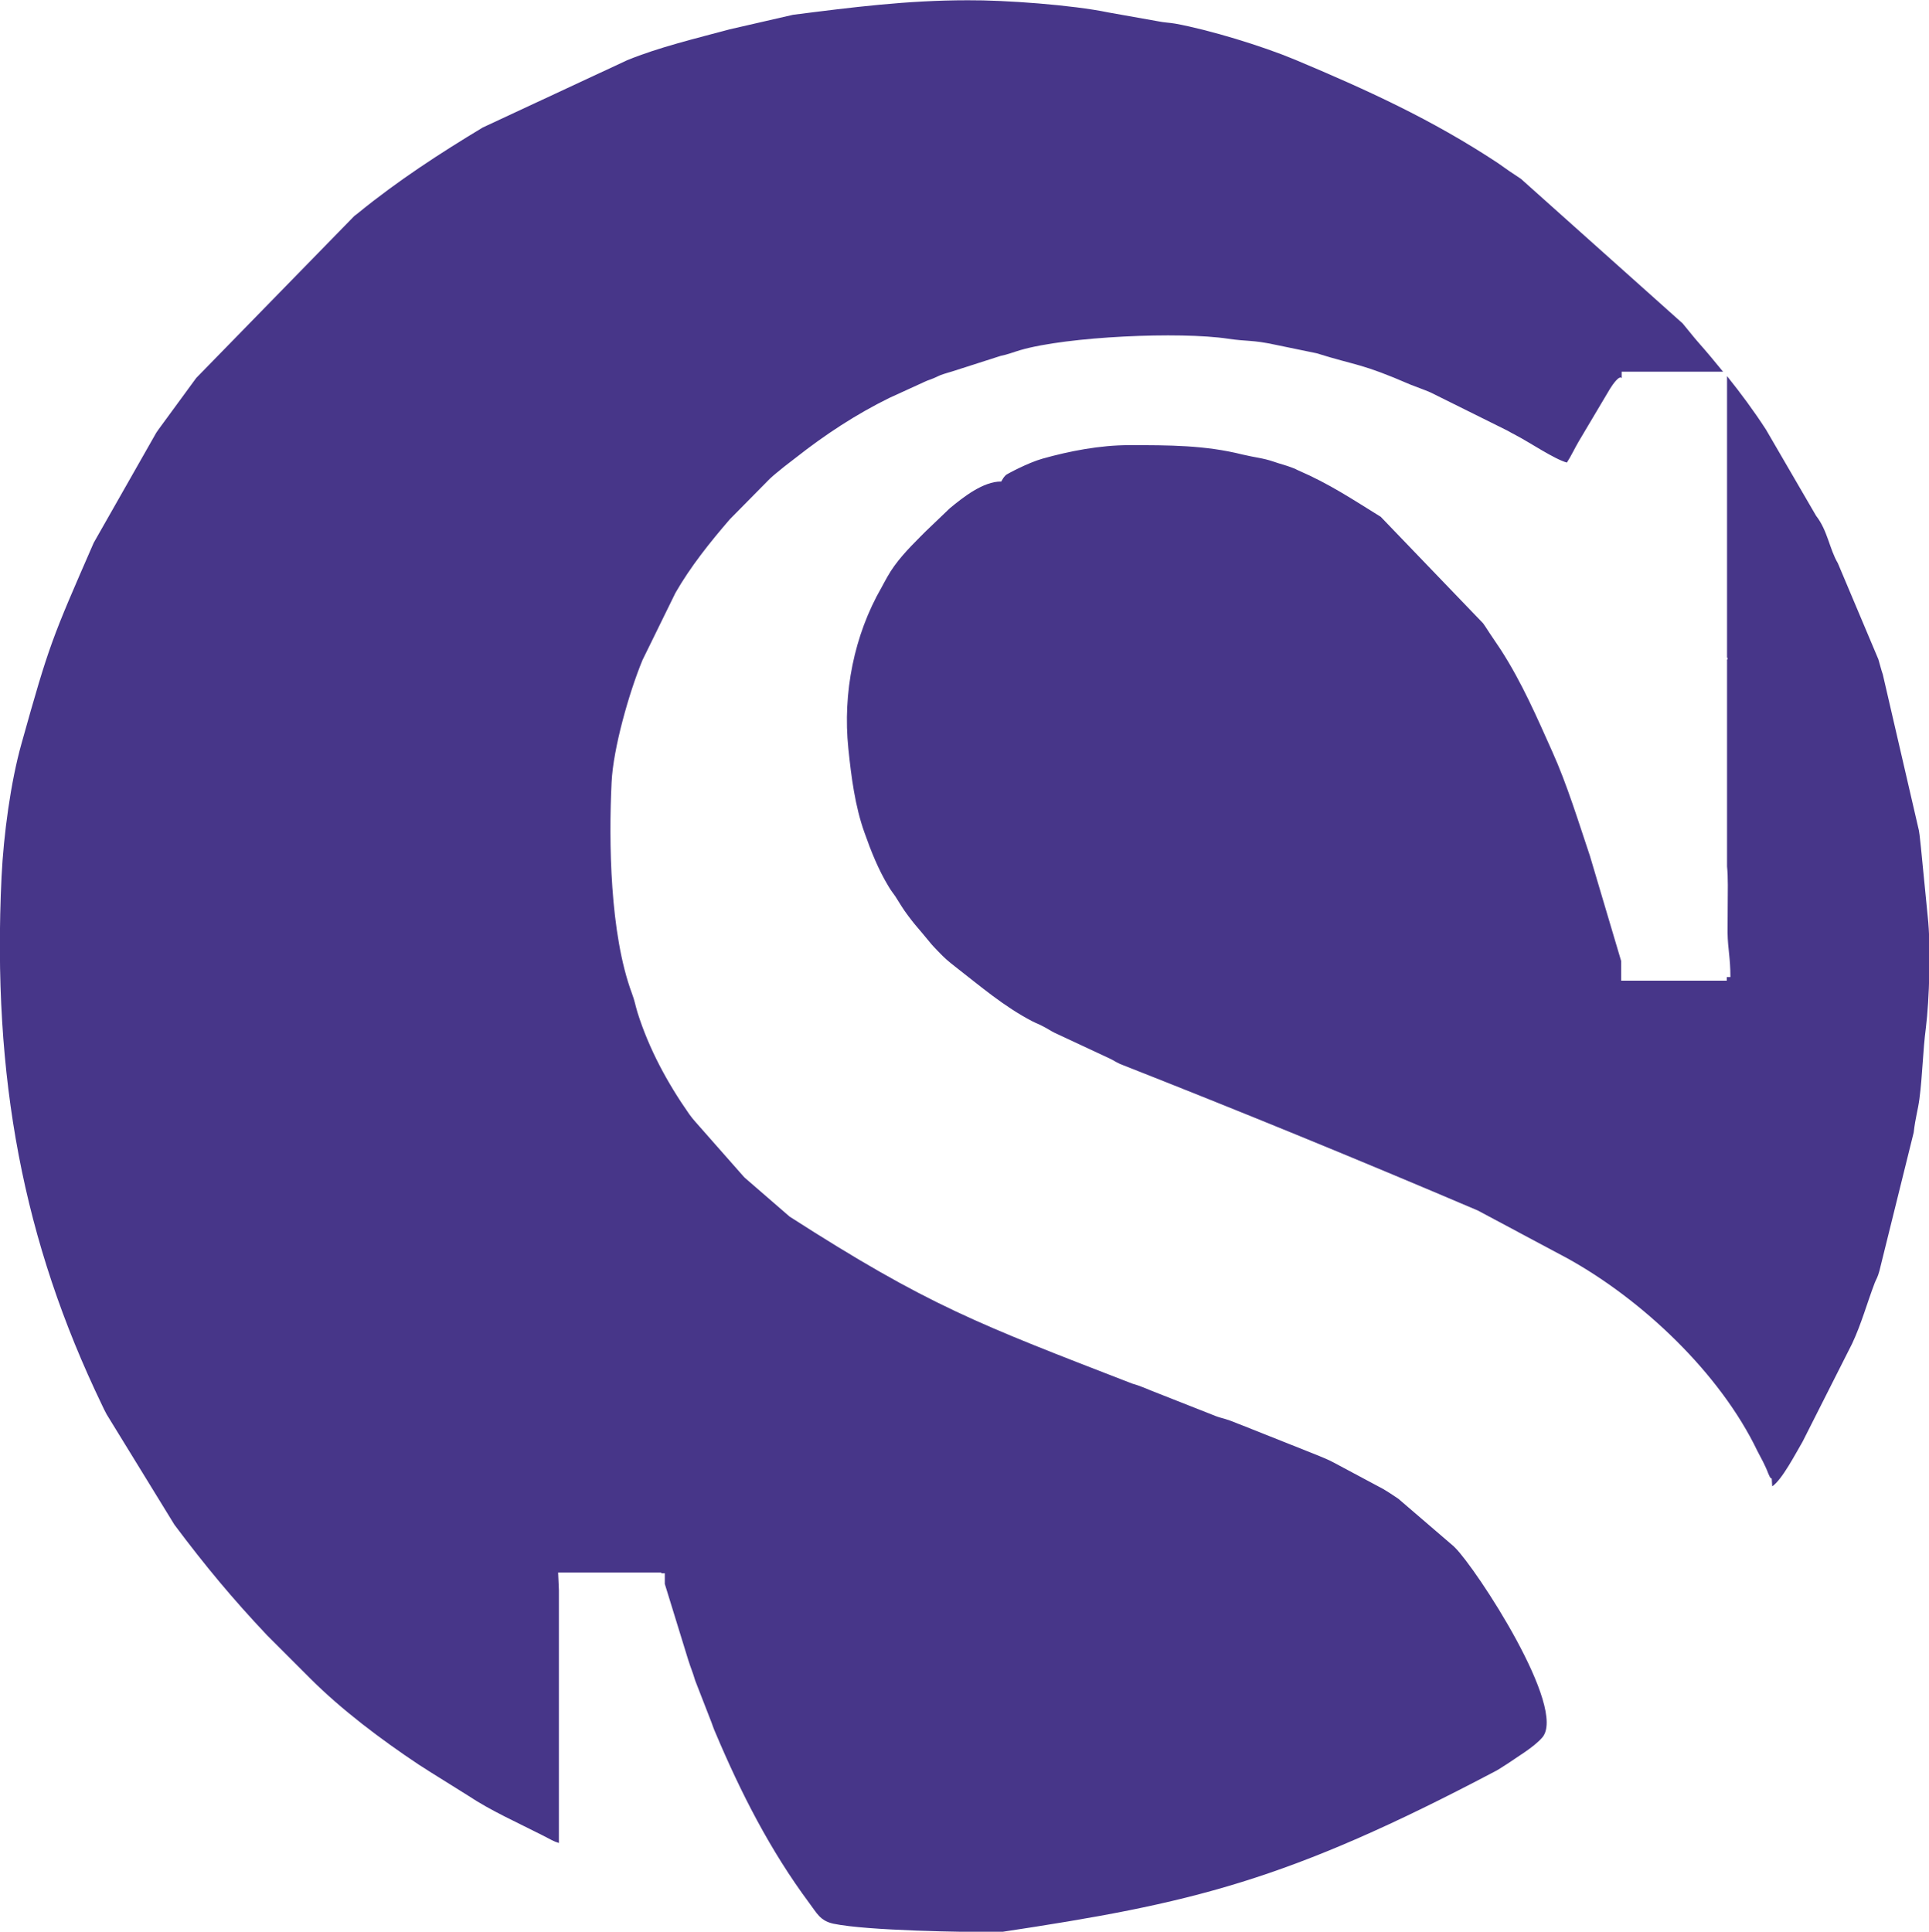
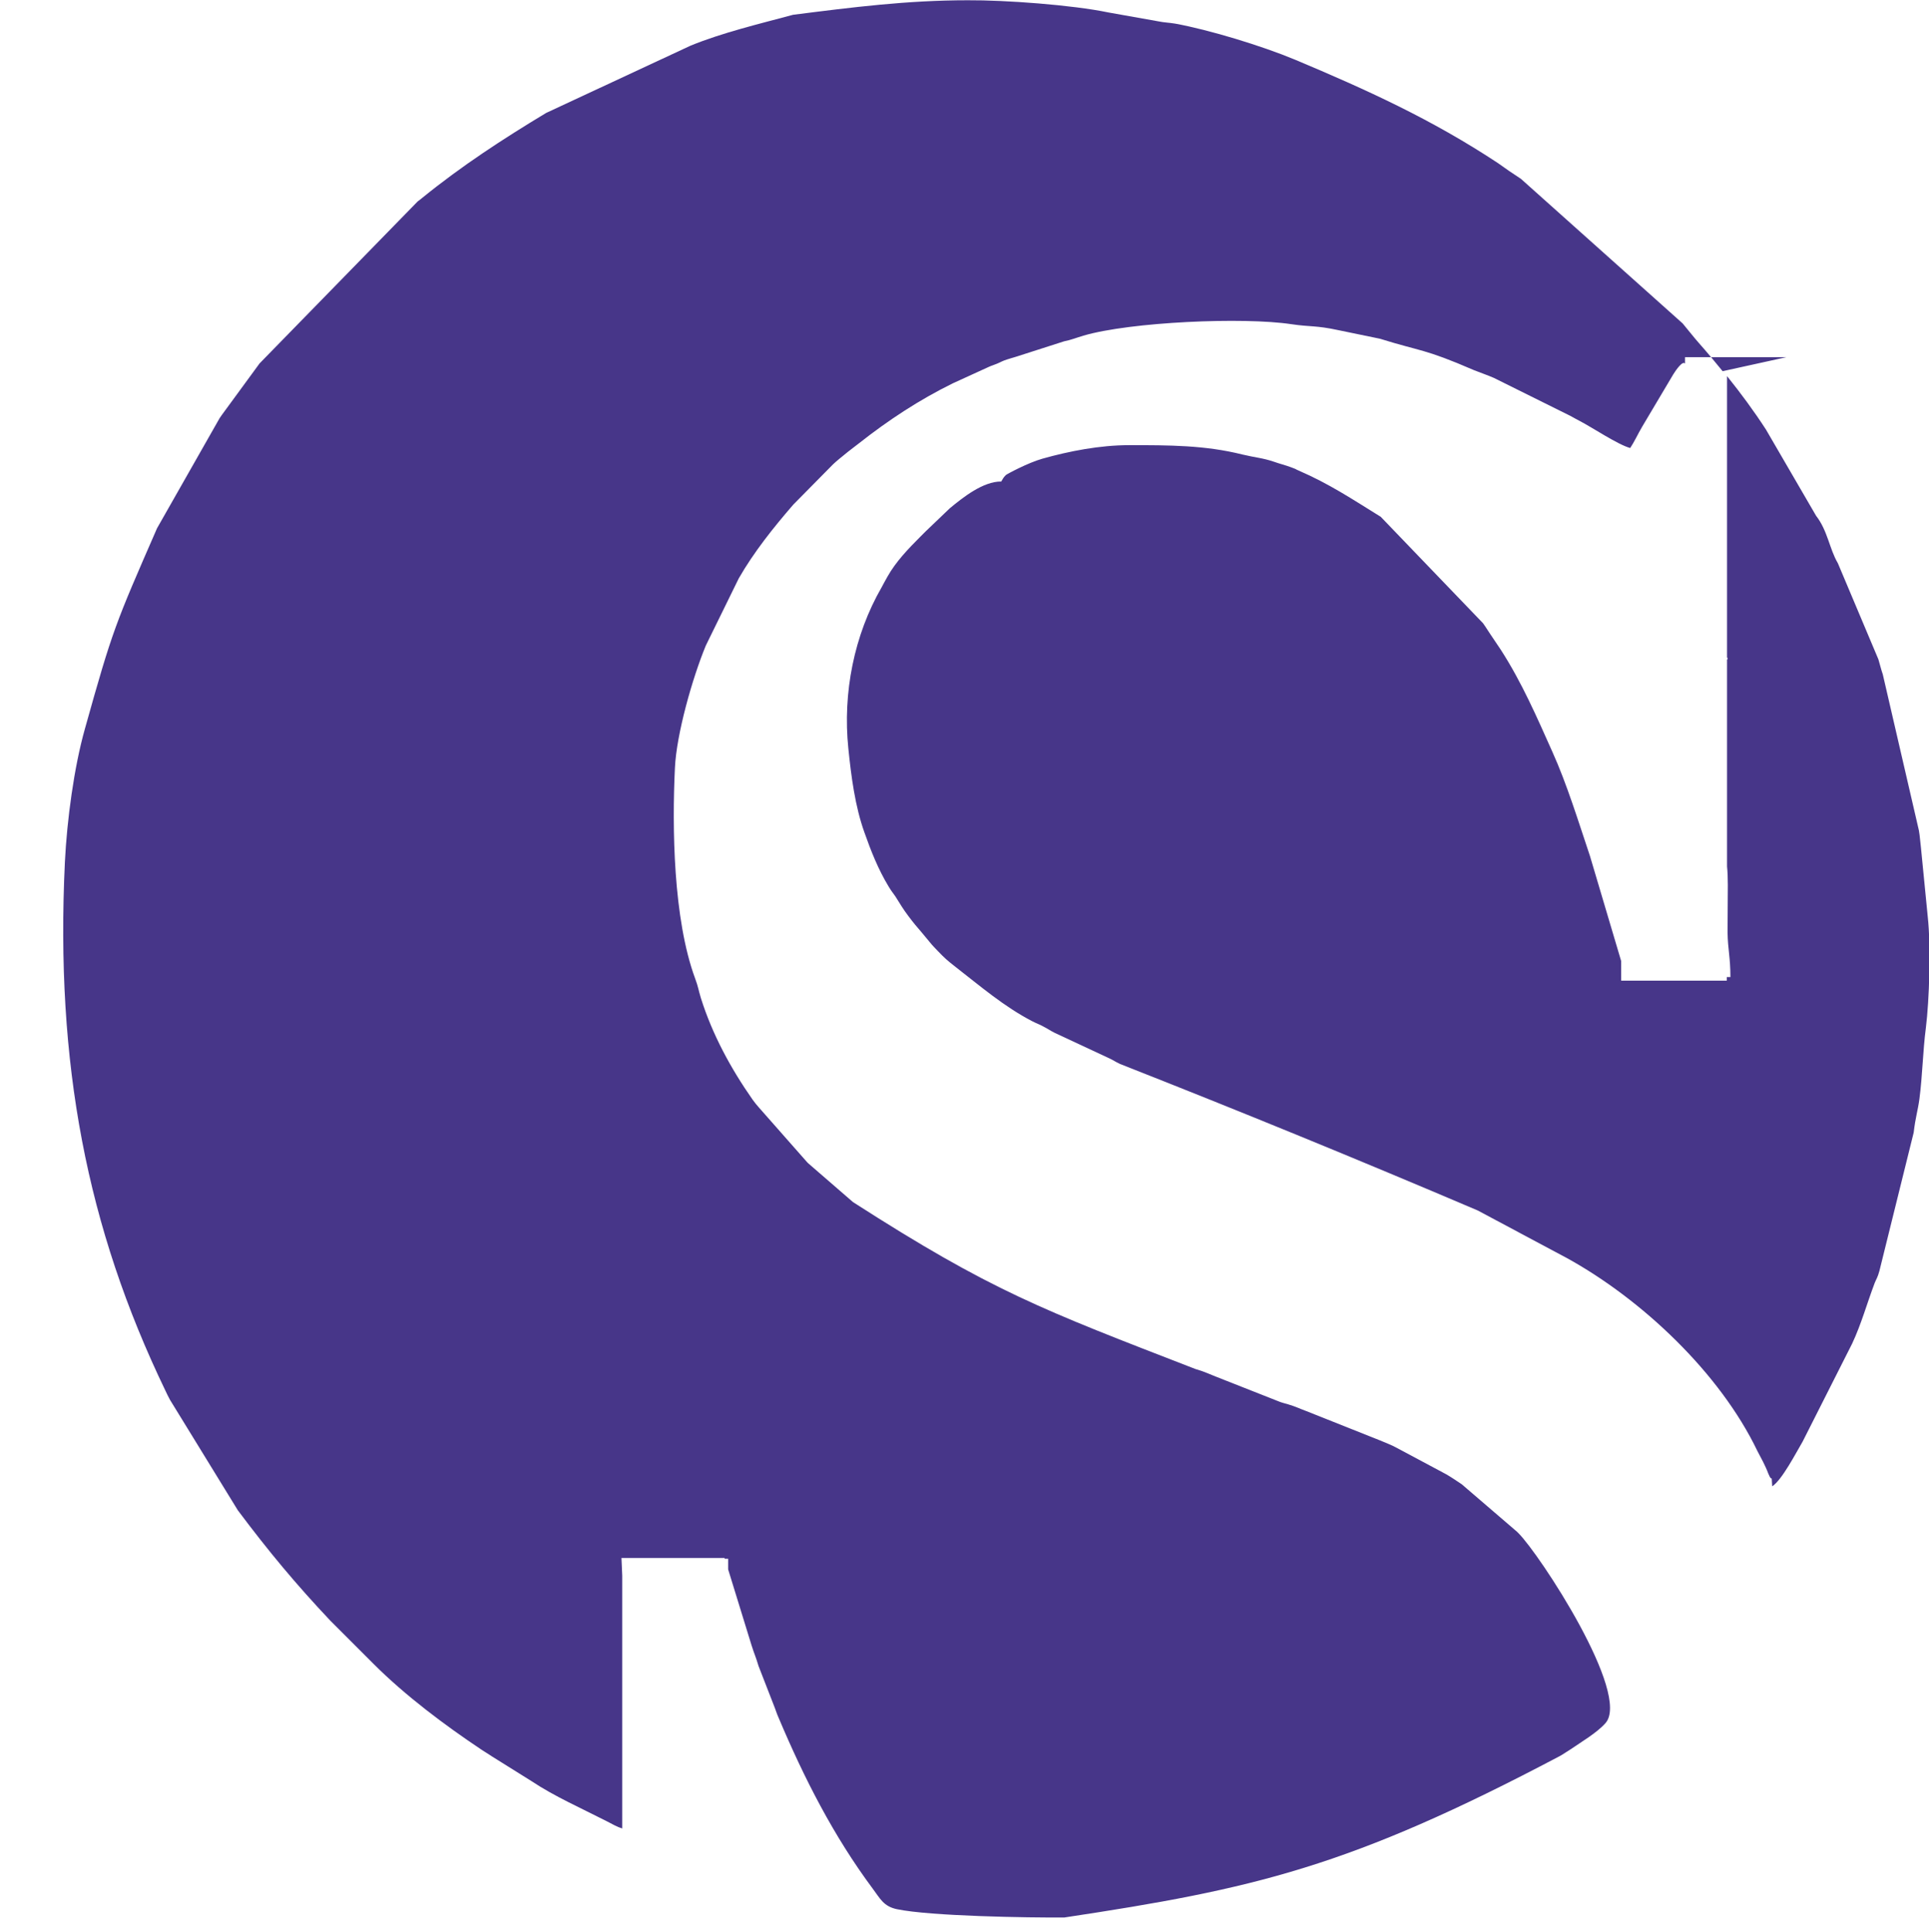
<svg xmlns="http://www.w3.org/2000/svg" xml:space="preserve" width="100%" height="100%" version="1.1" style="shape-rendering:geometricPrecision; text-rendering:geometricPrecision; image-rendering:optimizeQuality; fill-rule:evenodd; clip-rule:evenodd" viewBox="0 0 7.431 7.442">
  <defs>
    <style type="text/css"> .fil0 {fill:#473689} </style>
  </defs>
  <g id="Layer_x0020_1">
-     <path class="fil0" d="M3.856 1.855c-0.069,0 -0.145,0.06 -0.197,0.103l-0.093 0.089c-0.002,0.002 -0.004,0.004 -0.005,0.005l-0.016 0.016c-0.046,0.046 -0.094,0.096 -0.126,0.153 -0.009,0.015 -0.015,0.028 -0.023,0.042 -0.106,0.184 -0.15,0.407 -0.128,0.62 0.011,0.108 0.026,0.224 0.062,0.324 0.025,0.071 0.053,0.142 0.093,0.208 0.012,0.02 0.015,0.022 0.026,0.038 0.019,0.03 0.029,0.048 0.051,0.077 0.021,0.028 0.03,0.038 0.053,0.065l0.029 0.035c0.013,0.016 0.017,0.019 0.031,0.034 0.027,0.028 0.036,0.036 0.068,0.061 0.094,0.073 0.187,0.153 0.295,0.209 0.015,0.008 0.028,0.012 0.044,0.021 0.014,0.007 0.027,0.016 0.041,0.023l0.212 0.099c0.021,0.01 0.017,0.01 0.042,0.022 0.47,0.185 0.91,0.365 1.377,0.564l0.343 0.183c0.289,0.159 0.59,0.442 0.735,0.744l0.022 0.042c0.009,0.019 0.012,0.024 0.02,0.045 0.017,0.042 0.011,-0.01 0.015,0.049 0.038,-0.025 0.091,-0.128 0.117,-0.172l0.191 -0.378c0.036,-0.077 0.057,-0.155 0.087,-0.234 0.006,-0.015 0.011,-0.02 0.018,-0.046l0.132 -0.533c0.007,-0.06 0.016,-0.084 0.022,-0.129 0.012,-0.091 0.013,-0.183 0.025,-0.275 0.013,-0.104 0.02,-0.312 0.007,-0.429l-0.026 -0.264c-0.003,-0.023 -0.004,-0.045 -0.008,-0.067l-0.139 -0.601c-0.007,-0.02 -0.012,-0.042 -0.017,-0.058l-0.156 -0.37c-0.033,-0.056 -0.039,-0.125 -0.084,-0.183l-0.193 -0.332c-0.046,-0.071 -0.097,-0.14 -0.15,-0.206l0 1.083c0.004,0.01 0.004,0.004 0,0.009l0 0.797c0.002,0.02 0.003,0.043 0.003,0.072 -0,0.06 -0.001,0.123 -0.001,0.183 0.001,0.064 0.011,0.096 0.011,0.171l-0.014 0 0 0.014 -0.407 0 0 -0.076 -0.12 -0.404c-0.044,-0.131 -0.089,-0.278 -0.145,-0.402 -0.06,-0.134 -0.117,-0.266 -0.198,-0.392l-0.043 -0.064c-0.008,-0.012 -0.01,-0.015 -0.017,-0.026 -0.002,-0.003 -0.007,-0.01 -0.009,-0.013l-0.394 -0.41c-0.11,-0.068 -0.198,-0.127 -0.316,-0.178 -0.021,-0.009 0.002,-0.001 -0.03,-0.013 -0.018,-0.007 -0.046,-0.014 -0.065,-0.021 -0.044,-0.015 -0.072,-0.016 -0.122,-0.028 -0.144,-0.036 -0.282,-0.036 -0.436,-0.036 -0.113,0 -0.231,0.023 -0.334,0.052 -0.057,0.016 -0.138,0.06 -0.141,0.063 -0.011,0.011 -0.011,0.014 -0.018,0.025l0 0.001zm2.78 -0.425c-0.03,-0.037 -0.06,-0.073 -0.091,-0.108 -0.023,-0.026 -0.041,-0.05 -0.063,-0.076l-0.623 -0.557c-0.018,-0.012 -0.026,-0.017 -0.045,-0.03l-0.044 -0.031c-0.256,-0.169 -0.505,-0.282 -0.781,-0.398 -0.127,-0.053 -0.33,-0.115 -0.462,-0.139 -0.024,-0.004 -0.042,-0.004 -0.066,-0.009l-0.191 -0.034c-0.139,-0.029 -0.399,-0.048 -0.542,-0.047 -0.233,0 -0.445,0.027 -0.673,0.056l-0.244 0.056c-0.13,0.035 -0.273,0.069 -0.395,0.119l-0.556 0.259c-0.166,0.1 -0.327,0.205 -0.477,0.327 -0.008,0.007 -0.009,0.007 -0.018,0.014l-0.609 0.624 -0.145 0.198c-0.002,0.003 -0.007,0.01 -0.009,0.013l-0.241 0.424c-0.161,0.369 -0.171,0.39 -0.278,0.773 -0.042,0.149 -0.069,0.351 -0.077,0.513 -0.037,0.776 0.084,1.407 0.387,2.036 0.006,0.013 0.01,0.021 0.018,0.036l0.261 0.425c0.119,0.159 0.224,0.285 0.357,0.426l0.166 0.166c0.122,0.122 0.274,0.236 0.418,0.332l0.033 0.021c0.002,0.001 0.005,0.003 0.006,0.004l0.152 0.095c0.087,0.058 0.191,0.104 0.287,0.153 0.03,0.015 0.039,0.022 0.062,0.029l0 -0.974 -0.003 -0.068 0.397 0 0.001 0.003 0.013 0 0 0.041 0.09 0.292c0.012,0.038 0.015,0.04 0.027,0.08l0.063 0.162c0.005,0.013 0.007,0.021 0.015,0.039 0.098,0.232 0.211,0.454 0.362,0.657 0.028,0.037 0.041,0.068 0.093,0.079 0.129,0.027 0.506,0.033 0.645,0.032 0.73,-0.11 1.099,-0.194 1.909,-0.622 0.002,-0.001 0.005,-0.003 0.007,-0.004l0.033 -0.021c0.042,-0.029 0.102,-0.064 0.135,-0.101 0.102,-0.111 -0.254,-0.653 -0.335,-0.733 -0.002,-0.002 -0.004,-0.004 -0.005,-0.005l-0.213 -0.183c-0.021,-0.014 -0.037,-0.025 -0.059,-0.038l-0.189 -0.101c-0.024,-0.013 -0.041,-0.019 -0.067,-0.03l-0.284 -0.113c-0.03,-0.011 -0.037,-0.016 -0.07,-0.026 -0.007,-0.002 -0.026,-0.007 -0.033,-0.01l-0.246 -0.097c-0.023,-0.009 -0.046,-0.02 -0.078,-0.029 -0.591,-0.229 -0.785,-0.3 -1.319,-0.643l-0.172 -0.149c-0.002,-0.002 -0.004,-0.004 -0.005,-0.005l-0.186 -0.211c-0.008,-0.009 -0.017,-0.02 -0.024,-0.03 -0.084,-0.12 -0.155,-0.251 -0.199,-0.391 -0.01,-0.033 -0.01,-0.043 -0.022,-0.075 -0.085,-0.23 -0.089,-0.584 -0.078,-0.812 0.006,-0.13 0.067,-0.345 0.119,-0.471l0.127 -0.259c0.058,-0.101 0.133,-0.195 0.21,-0.284l0.149 -0.151c0.002,-0.002 0.004,-0.004 0.005,-0.005l0.011 -0.01c0.01,-0.009 0.016,-0.013 0.029,-0.024 0.024,-0.02 0.036,-0.028 0.06,-0.047 0.113,-0.089 0.232,-0.167 0.36,-0.23l0.14 -0.064c0.011,-0.005 0.017,-0.006 0.031,-0.012 0.021,-0.009 0.017,-0.009 0.038,-0.016 0.012,-0.004 0.02,-0.006 0.033,-0.01l0.187 -0.06c0.026,-0.005 0.048,-0.014 0.075,-0.022 0.181,-0.053 0.616,-0.072 0.801,-0.044 0.074,0.011 0.093,0.004 0.181,0.023l0.16 0.033c0.16,0.05 0.168,0.037 0.362,0.121 0.022,0.009 0.052,0.019 0.077,0.03l0.294 0.146c0.009,0.005 0.027,0.015 0.035,0.019 0.052,0.027 0.148,0.092 0.196,0.105 0.017,-0.026 0.029,-0.053 0.046,-0.082l0.12 -0.202c0.011,-0.018 0.037,-0.054 0.045,-0.041l0 -0.025 0.392 0 -0.001 0z" />
+     <path class="fil0" d="M3.856 1.855c-0.069,0 -0.145,0.06 -0.197,0.103l-0.093 0.089c-0.002,0.002 -0.004,0.004 -0.005,0.005l-0.016 0.016c-0.046,0.046 -0.094,0.096 -0.126,0.153 -0.009,0.015 -0.015,0.028 -0.023,0.042 -0.106,0.184 -0.15,0.407 -0.128,0.62 0.011,0.108 0.026,0.224 0.062,0.324 0.025,0.071 0.053,0.142 0.093,0.208 0.012,0.02 0.015,0.022 0.026,0.038 0.019,0.03 0.029,0.048 0.051,0.077 0.021,0.028 0.03,0.038 0.053,0.065l0.029 0.035c0.013,0.016 0.017,0.019 0.031,0.034 0.027,0.028 0.036,0.036 0.068,0.061 0.094,0.073 0.187,0.153 0.295,0.209 0.015,0.008 0.028,0.012 0.044,0.021 0.014,0.007 0.027,0.016 0.041,0.023l0.212 0.099c0.021,0.01 0.017,0.01 0.042,0.022 0.47,0.185 0.91,0.365 1.377,0.564l0.343 0.183c0.289,0.159 0.59,0.442 0.735,0.744l0.022 0.042c0.009,0.019 0.012,0.024 0.02,0.045 0.017,0.042 0.011,-0.01 0.015,0.049 0.038,-0.025 0.091,-0.128 0.117,-0.172l0.191 -0.378c0.036,-0.077 0.057,-0.155 0.087,-0.234 0.006,-0.015 0.011,-0.02 0.018,-0.046l0.132 -0.533c0.007,-0.06 0.016,-0.084 0.022,-0.129 0.012,-0.091 0.013,-0.183 0.025,-0.275 0.013,-0.104 0.02,-0.312 0.007,-0.429l-0.026 -0.264c-0.003,-0.023 -0.004,-0.045 -0.008,-0.067l-0.139 -0.601c-0.007,-0.02 -0.012,-0.042 -0.017,-0.058l-0.156 -0.37c-0.033,-0.056 -0.039,-0.125 -0.084,-0.183l-0.193 -0.332c-0.046,-0.071 -0.097,-0.14 -0.15,-0.206l0 1.083c0.004,0.01 0.004,0.004 0,0.009l0 0.797c0.002,0.02 0.003,0.043 0.003,0.072 -0,0.06 -0.001,0.123 -0.001,0.183 0.001,0.064 0.011,0.096 0.011,0.171l-0.014 0 0 0.014 -0.407 0 0 -0.076 -0.12 -0.404c-0.044,-0.131 -0.089,-0.278 -0.145,-0.402 -0.06,-0.134 -0.117,-0.266 -0.198,-0.392l-0.043 -0.064c-0.008,-0.012 -0.01,-0.015 -0.017,-0.026 -0.002,-0.003 -0.007,-0.01 -0.009,-0.013l-0.394 -0.41c-0.11,-0.068 -0.198,-0.127 -0.316,-0.178 -0.021,-0.009 0.002,-0.001 -0.03,-0.013 -0.018,-0.007 -0.046,-0.014 -0.065,-0.021 -0.044,-0.015 -0.072,-0.016 -0.122,-0.028 -0.144,-0.036 -0.282,-0.036 -0.436,-0.036 -0.113,0 -0.231,0.023 -0.334,0.052 -0.057,0.016 -0.138,0.06 -0.141,0.063 -0.011,0.011 -0.011,0.014 -0.018,0.025l0 0.001zm2.78 -0.425c-0.03,-0.037 -0.06,-0.073 -0.091,-0.108 -0.023,-0.026 -0.041,-0.05 -0.063,-0.076l-0.623 -0.557c-0.018,-0.012 -0.026,-0.017 -0.045,-0.03l-0.044 -0.031c-0.256,-0.169 -0.505,-0.282 -0.781,-0.398 -0.127,-0.053 -0.33,-0.115 -0.462,-0.139 -0.024,-0.004 -0.042,-0.004 -0.066,-0.009l-0.191 -0.034c-0.139,-0.029 -0.399,-0.048 -0.542,-0.047 -0.233,0 -0.445,0.027 -0.673,0.056c-0.13,0.035 -0.273,0.069 -0.395,0.119l-0.556 0.259c-0.166,0.1 -0.327,0.205 -0.477,0.327 -0.008,0.007 -0.009,0.007 -0.018,0.014l-0.609 0.624 -0.145 0.198c-0.002,0.003 -0.007,0.01 -0.009,0.013l-0.241 0.424c-0.161,0.369 -0.171,0.39 -0.278,0.773 -0.042,0.149 -0.069,0.351 -0.077,0.513 -0.037,0.776 0.084,1.407 0.387,2.036 0.006,0.013 0.01,0.021 0.018,0.036l0.261 0.425c0.119,0.159 0.224,0.285 0.357,0.426l0.166 0.166c0.122,0.122 0.274,0.236 0.418,0.332l0.033 0.021c0.002,0.001 0.005,0.003 0.006,0.004l0.152 0.095c0.087,0.058 0.191,0.104 0.287,0.153 0.03,0.015 0.039,0.022 0.062,0.029l0 -0.974 -0.003 -0.068 0.397 0 0.001 0.003 0.013 0 0 0.041 0.09 0.292c0.012,0.038 0.015,0.04 0.027,0.08l0.063 0.162c0.005,0.013 0.007,0.021 0.015,0.039 0.098,0.232 0.211,0.454 0.362,0.657 0.028,0.037 0.041,0.068 0.093,0.079 0.129,0.027 0.506,0.033 0.645,0.032 0.73,-0.11 1.099,-0.194 1.909,-0.622 0.002,-0.001 0.005,-0.003 0.007,-0.004l0.033 -0.021c0.042,-0.029 0.102,-0.064 0.135,-0.101 0.102,-0.111 -0.254,-0.653 -0.335,-0.733 -0.002,-0.002 -0.004,-0.004 -0.005,-0.005l-0.213 -0.183c-0.021,-0.014 -0.037,-0.025 -0.059,-0.038l-0.189 -0.101c-0.024,-0.013 -0.041,-0.019 -0.067,-0.03l-0.284 -0.113c-0.03,-0.011 -0.037,-0.016 -0.07,-0.026 -0.007,-0.002 -0.026,-0.007 -0.033,-0.01l-0.246 -0.097c-0.023,-0.009 -0.046,-0.02 -0.078,-0.029 -0.591,-0.229 -0.785,-0.3 -1.319,-0.643l-0.172 -0.149c-0.002,-0.002 -0.004,-0.004 -0.005,-0.005l-0.186 -0.211c-0.008,-0.009 -0.017,-0.02 -0.024,-0.03 -0.084,-0.12 -0.155,-0.251 -0.199,-0.391 -0.01,-0.033 -0.01,-0.043 -0.022,-0.075 -0.085,-0.23 -0.089,-0.584 -0.078,-0.812 0.006,-0.13 0.067,-0.345 0.119,-0.471l0.127 -0.259c0.058,-0.101 0.133,-0.195 0.21,-0.284l0.149 -0.151c0.002,-0.002 0.004,-0.004 0.005,-0.005l0.011 -0.01c0.01,-0.009 0.016,-0.013 0.029,-0.024 0.024,-0.02 0.036,-0.028 0.06,-0.047 0.113,-0.089 0.232,-0.167 0.36,-0.23l0.14 -0.064c0.011,-0.005 0.017,-0.006 0.031,-0.012 0.021,-0.009 0.017,-0.009 0.038,-0.016 0.012,-0.004 0.02,-0.006 0.033,-0.01l0.187 -0.06c0.026,-0.005 0.048,-0.014 0.075,-0.022 0.181,-0.053 0.616,-0.072 0.801,-0.044 0.074,0.011 0.093,0.004 0.181,0.023l0.16 0.033c0.16,0.05 0.168,0.037 0.362,0.121 0.022,0.009 0.052,0.019 0.077,0.03l0.294 0.146c0.009,0.005 0.027,0.015 0.035,0.019 0.052,0.027 0.148,0.092 0.196,0.105 0.017,-0.026 0.029,-0.053 0.046,-0.082l0.12 -0.202c0.011,-0.018 0.037,-0.054 0.045,-0.041l0 -0.025 0.392 0 -0.001 0z" />
  </g>
</svg>